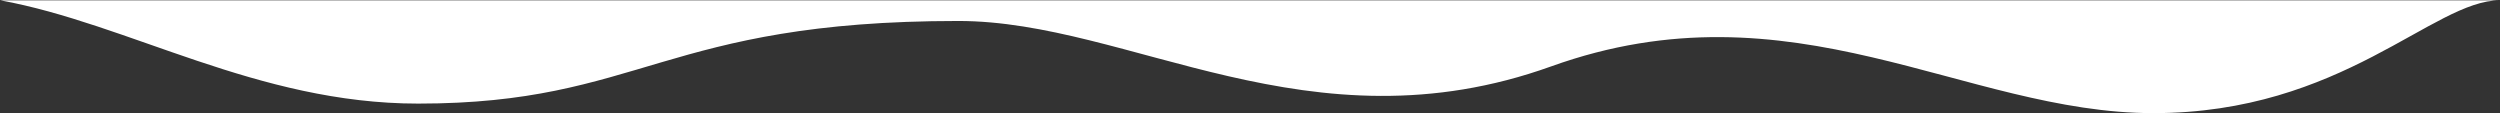
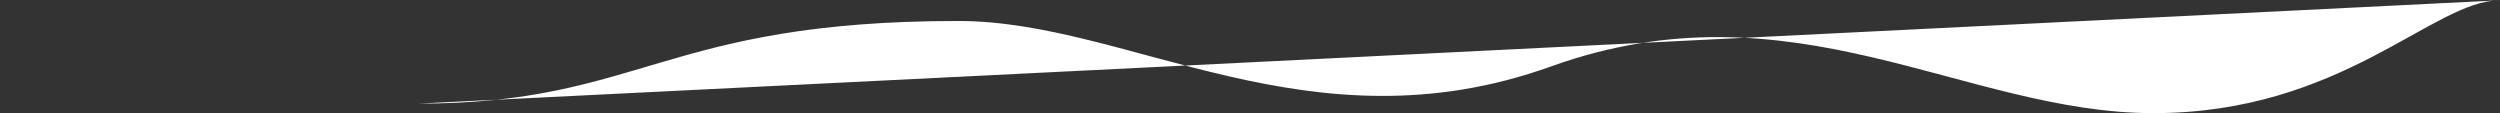
<svg xmlns="http://www.w3.org/2000/svg" width="5833" height="264" viewBox="0 0 5833 264" fill="none">
  <rect x="0" y="0" width="5833" height="264" fill="#333333" stroke="none" />
-   <path d="M975.713 241.723C599.273 241.723 300.97 55.444 0.673 0.742L5832.38 0.742C5676.67 0.742 5465.34 263.966 5024.17 263.966C4582.99 263.966 4182.59 -47.454 3619.07 154.944C3055.55 357.341 2636.07 48.938 2236.22 48.938C1548.05 48.938 1496.51 241.724 975.713 241.723Z" fill="white" />
+   <path d="M975.713 241.723L5832.38 0.742C5676.67 0.742 5465.34 263.966 5024.17 263.966C4582.99 263.966 4182.59 -47.454 3619.07 154.944C3055.55 357.341 2636.07 48.938 2236.22 48.938C1548.05 48.938 1496.51 241.724 975.713 241.723Z" fill="white" />
</svg>